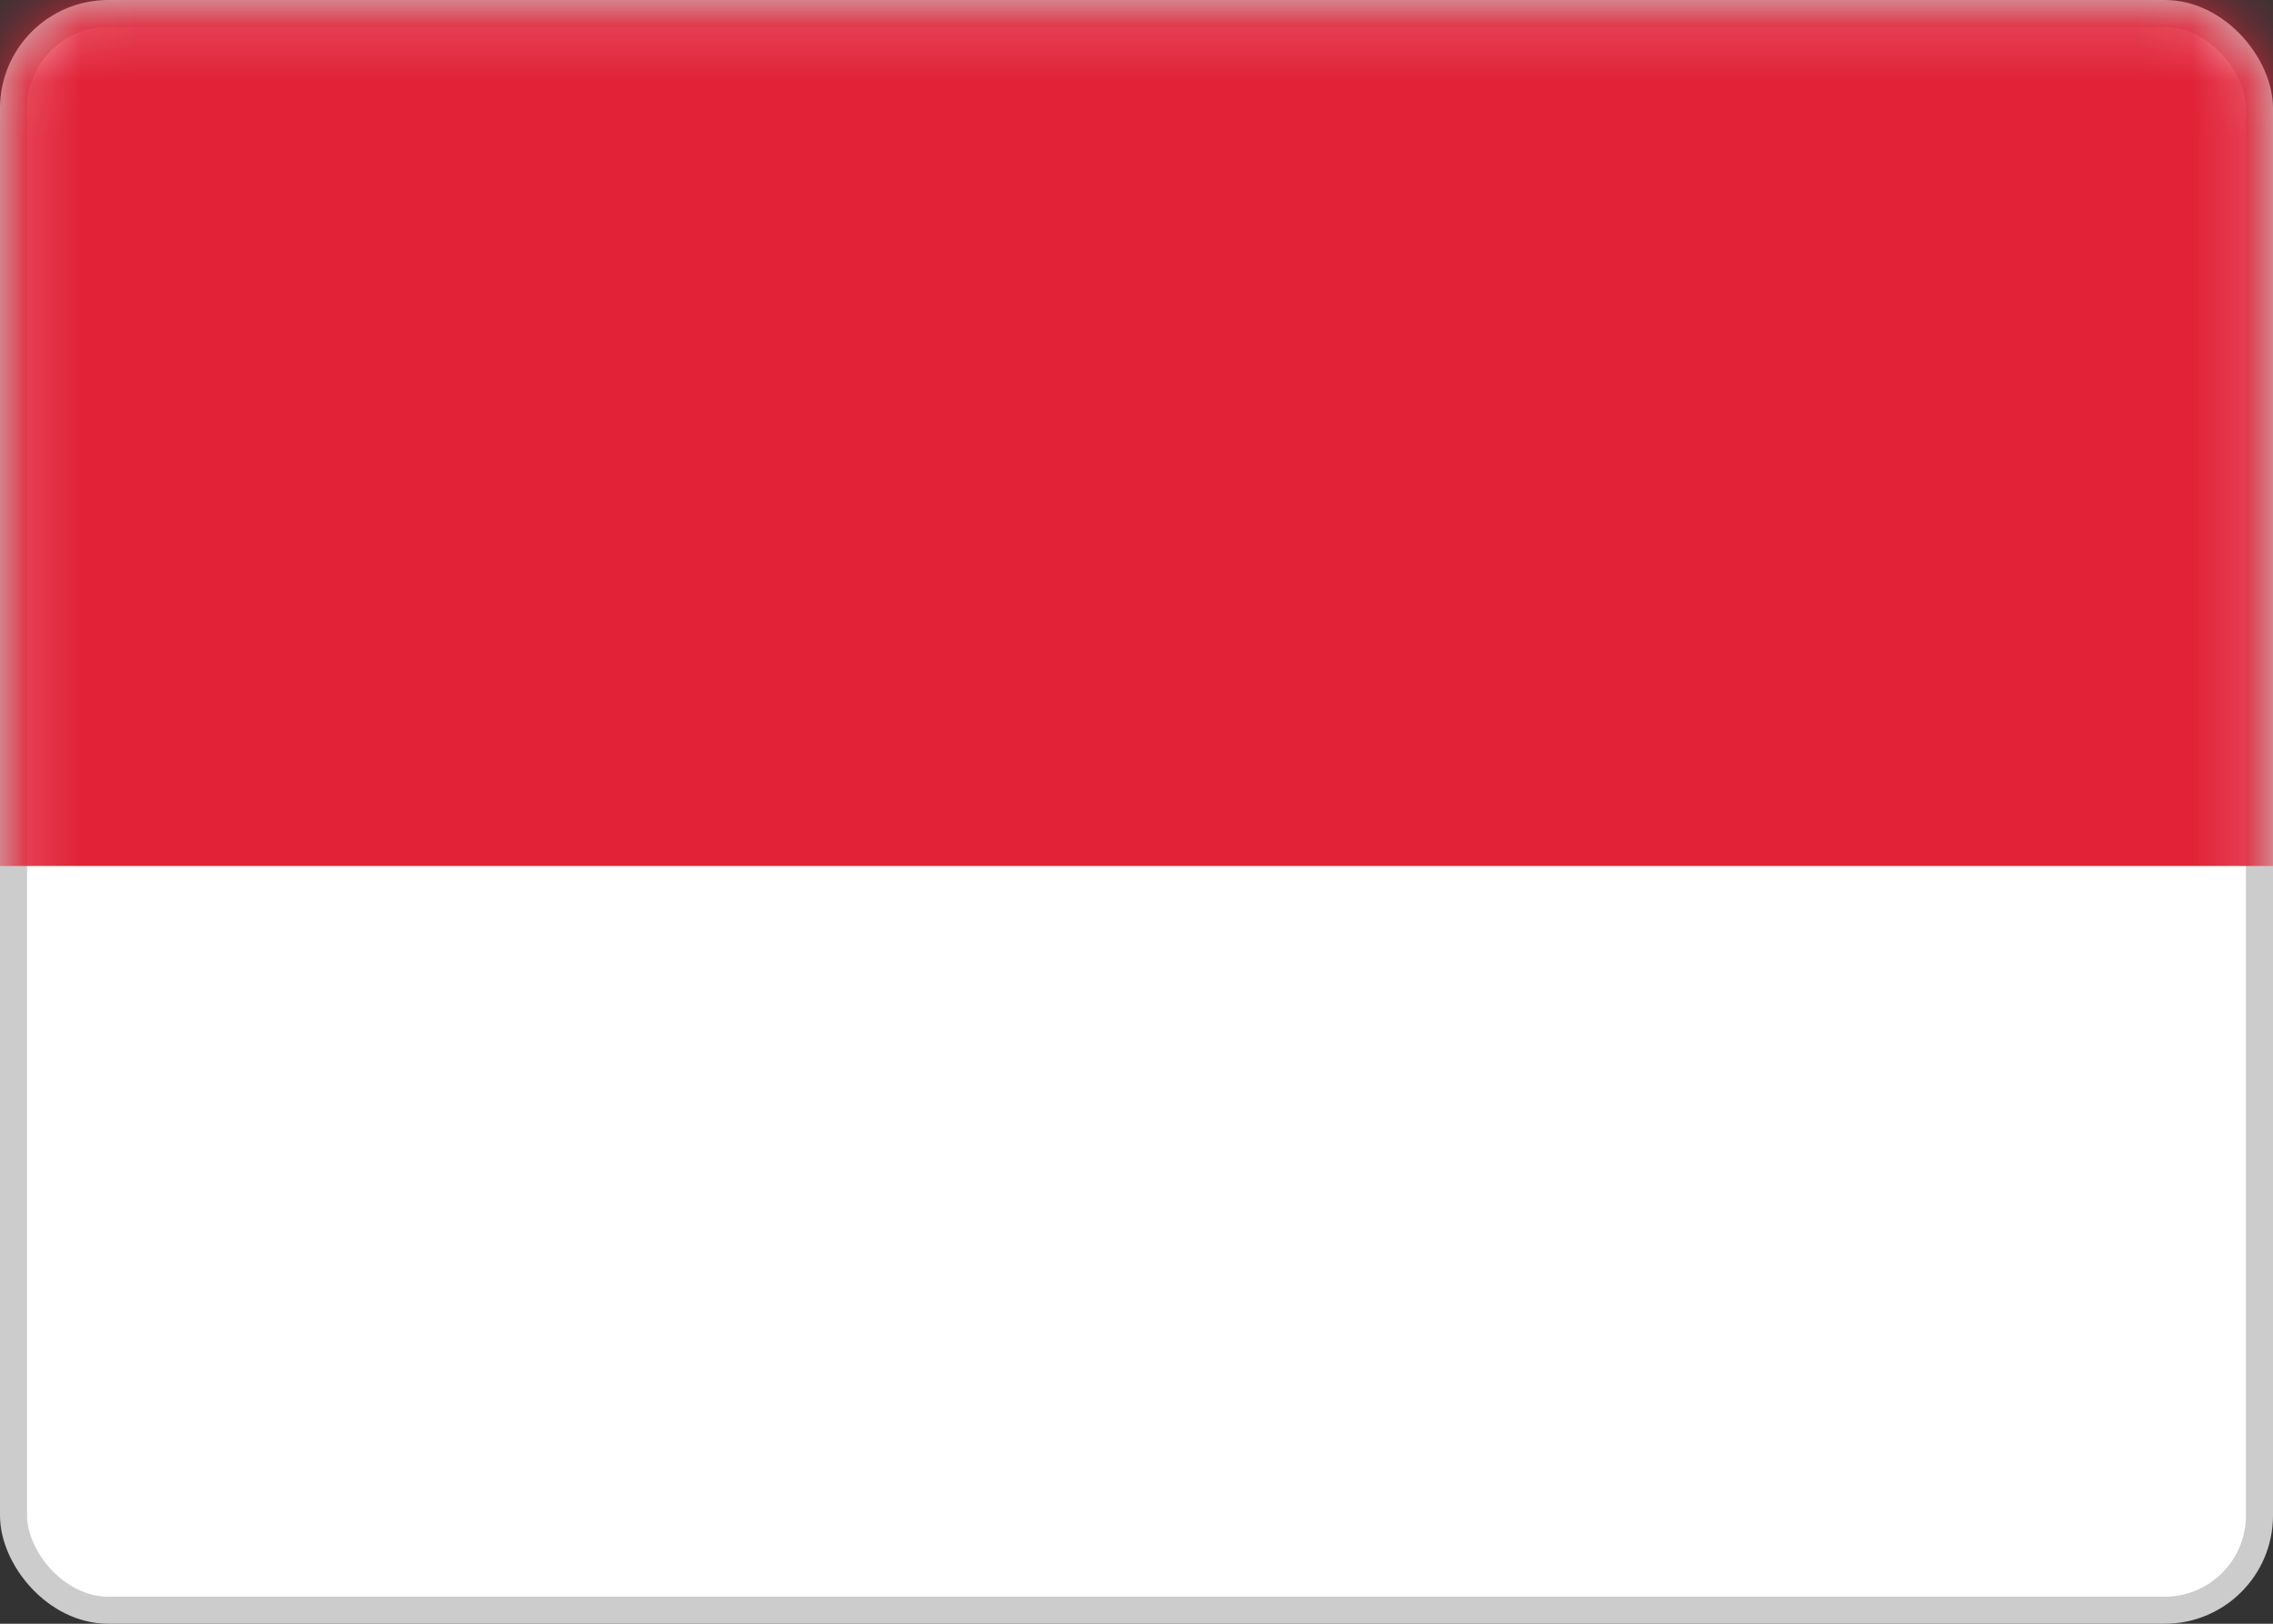
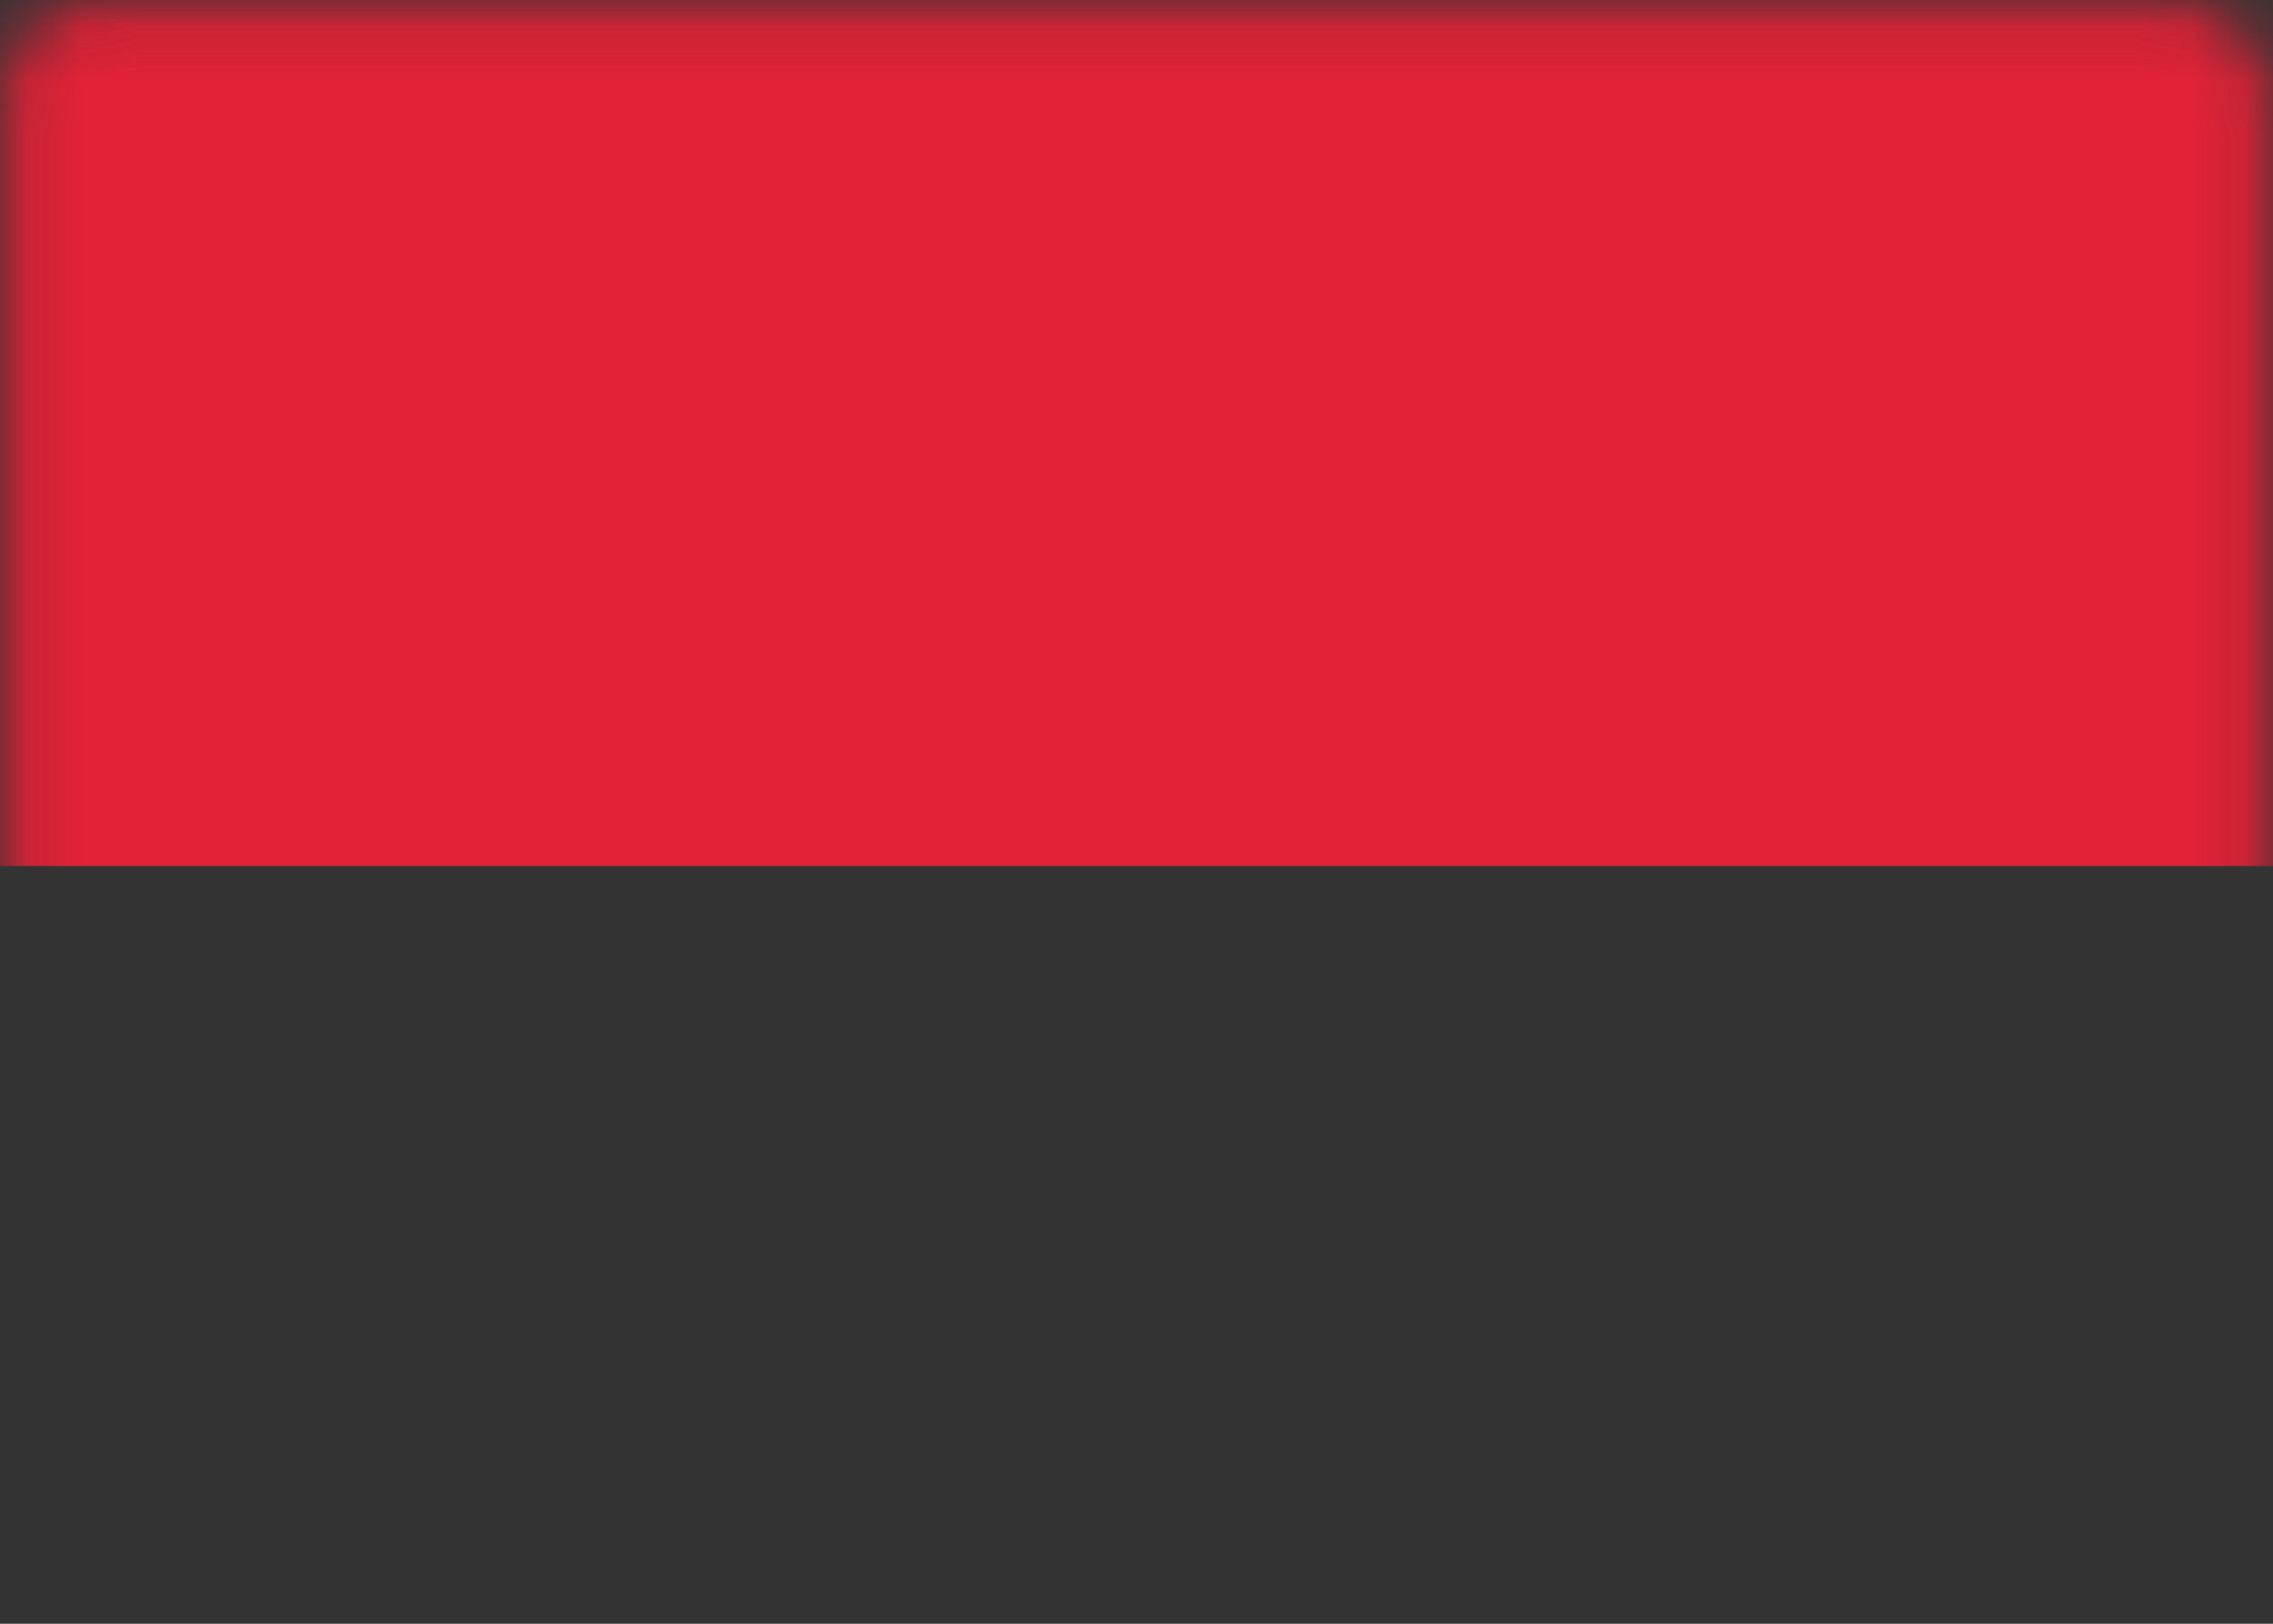
<svg xmlns="http://www.w3.org/2000/svg" width="42" height="30" viewBox="0 0 42 30" fill="none">
  <rect x="0" y="0" width="42" height="30" fill="#333333" stroke="none" />
-   <rect x="0.25" y="0.25" width="41.5" height="29.5" rx="1.75" fill="white" stroke="#CCCCCC" stroke-width="0.5" />
  <mask id="mask0" mask-type="alpha" maskUnits="userSpaceOnUse" x="0" y="0" width="42" height="30">
    <rect x="0.25" y="0.25" width="41.5" height="29.5" rx="1.75" fill="white" stroke="white" stroke-width="0.5" />
  </mask>
  <g mask="url(#mask0)">
    <path fill-rule="evenodd" clip-rule="evenodd" d="M0 16H42V0H0V16Z" fill="#E12237" />
  </g>
</svg>